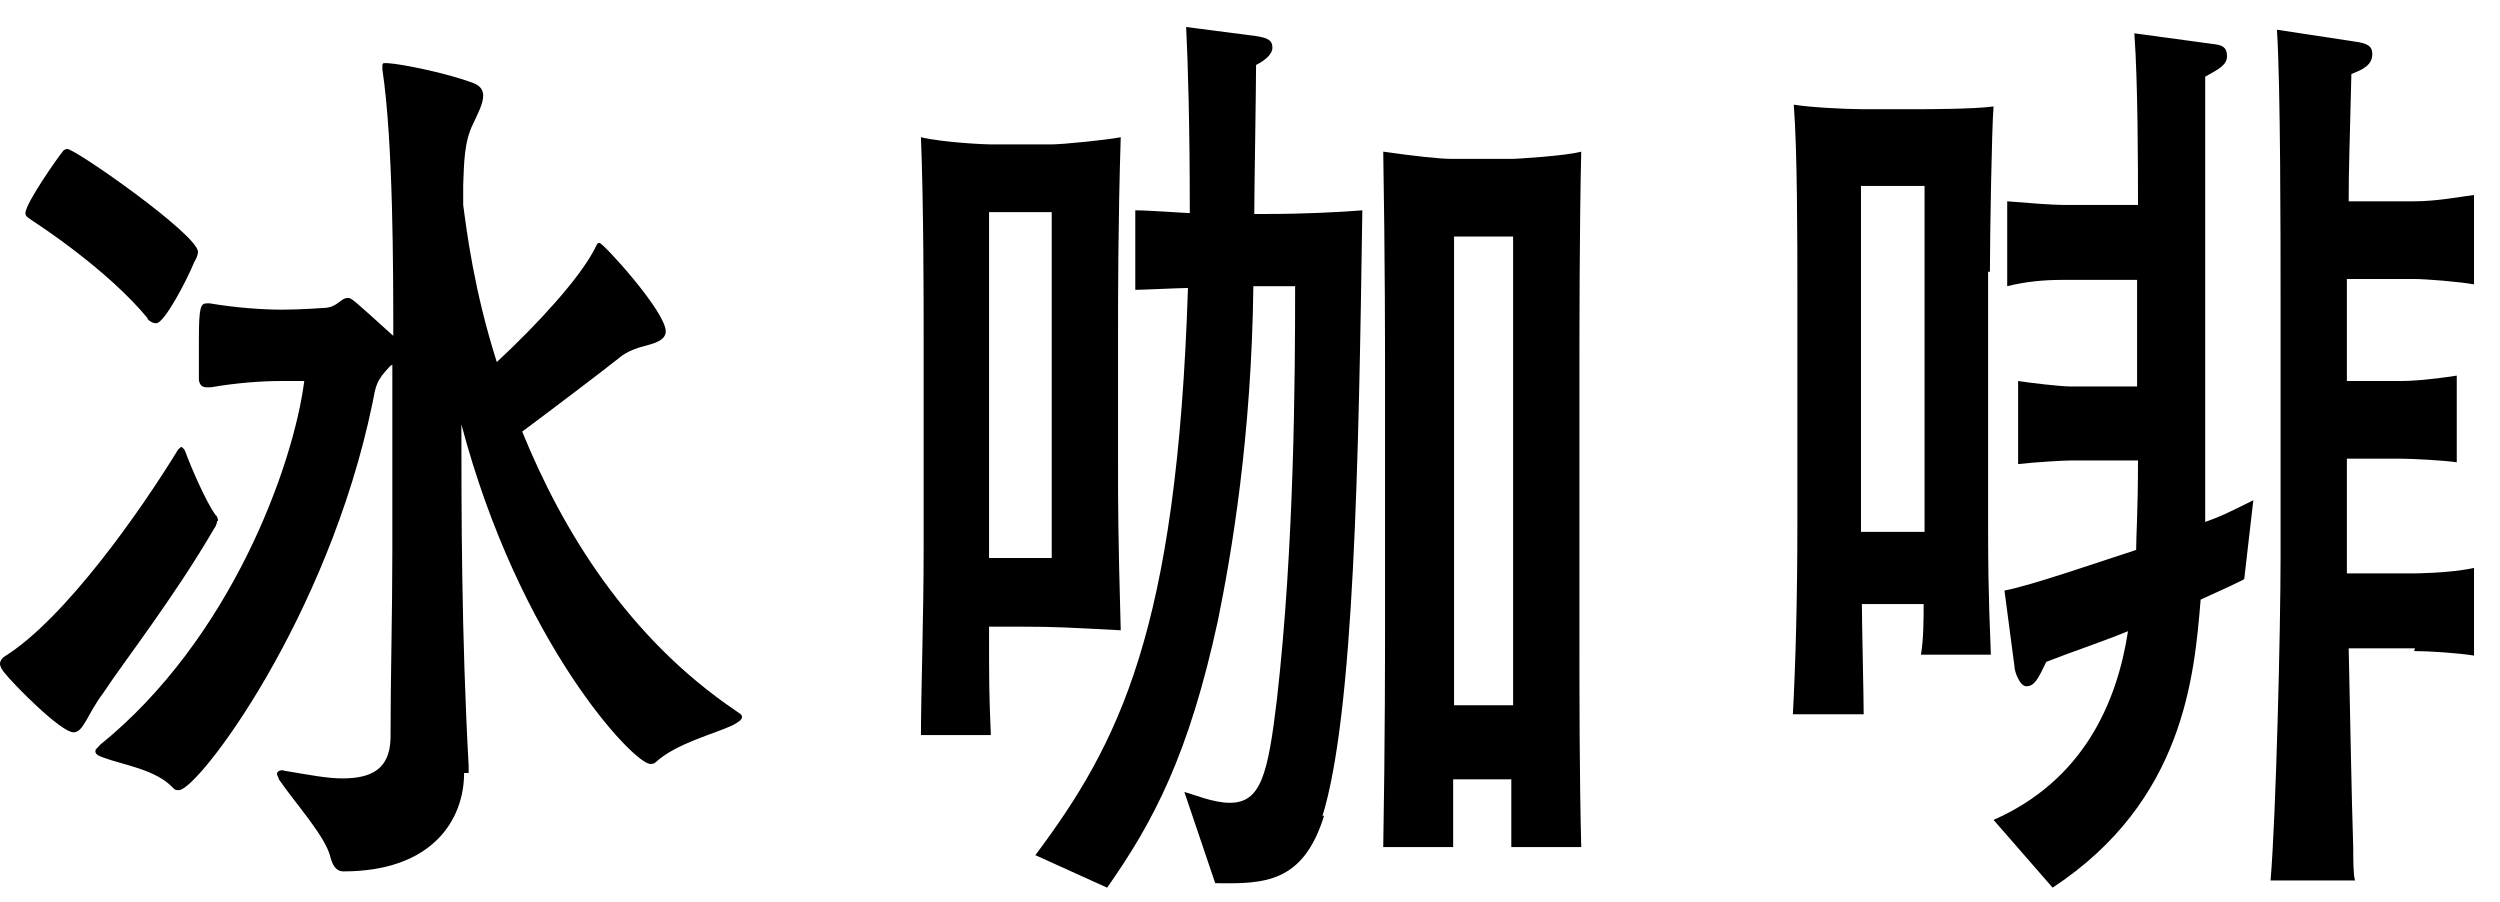
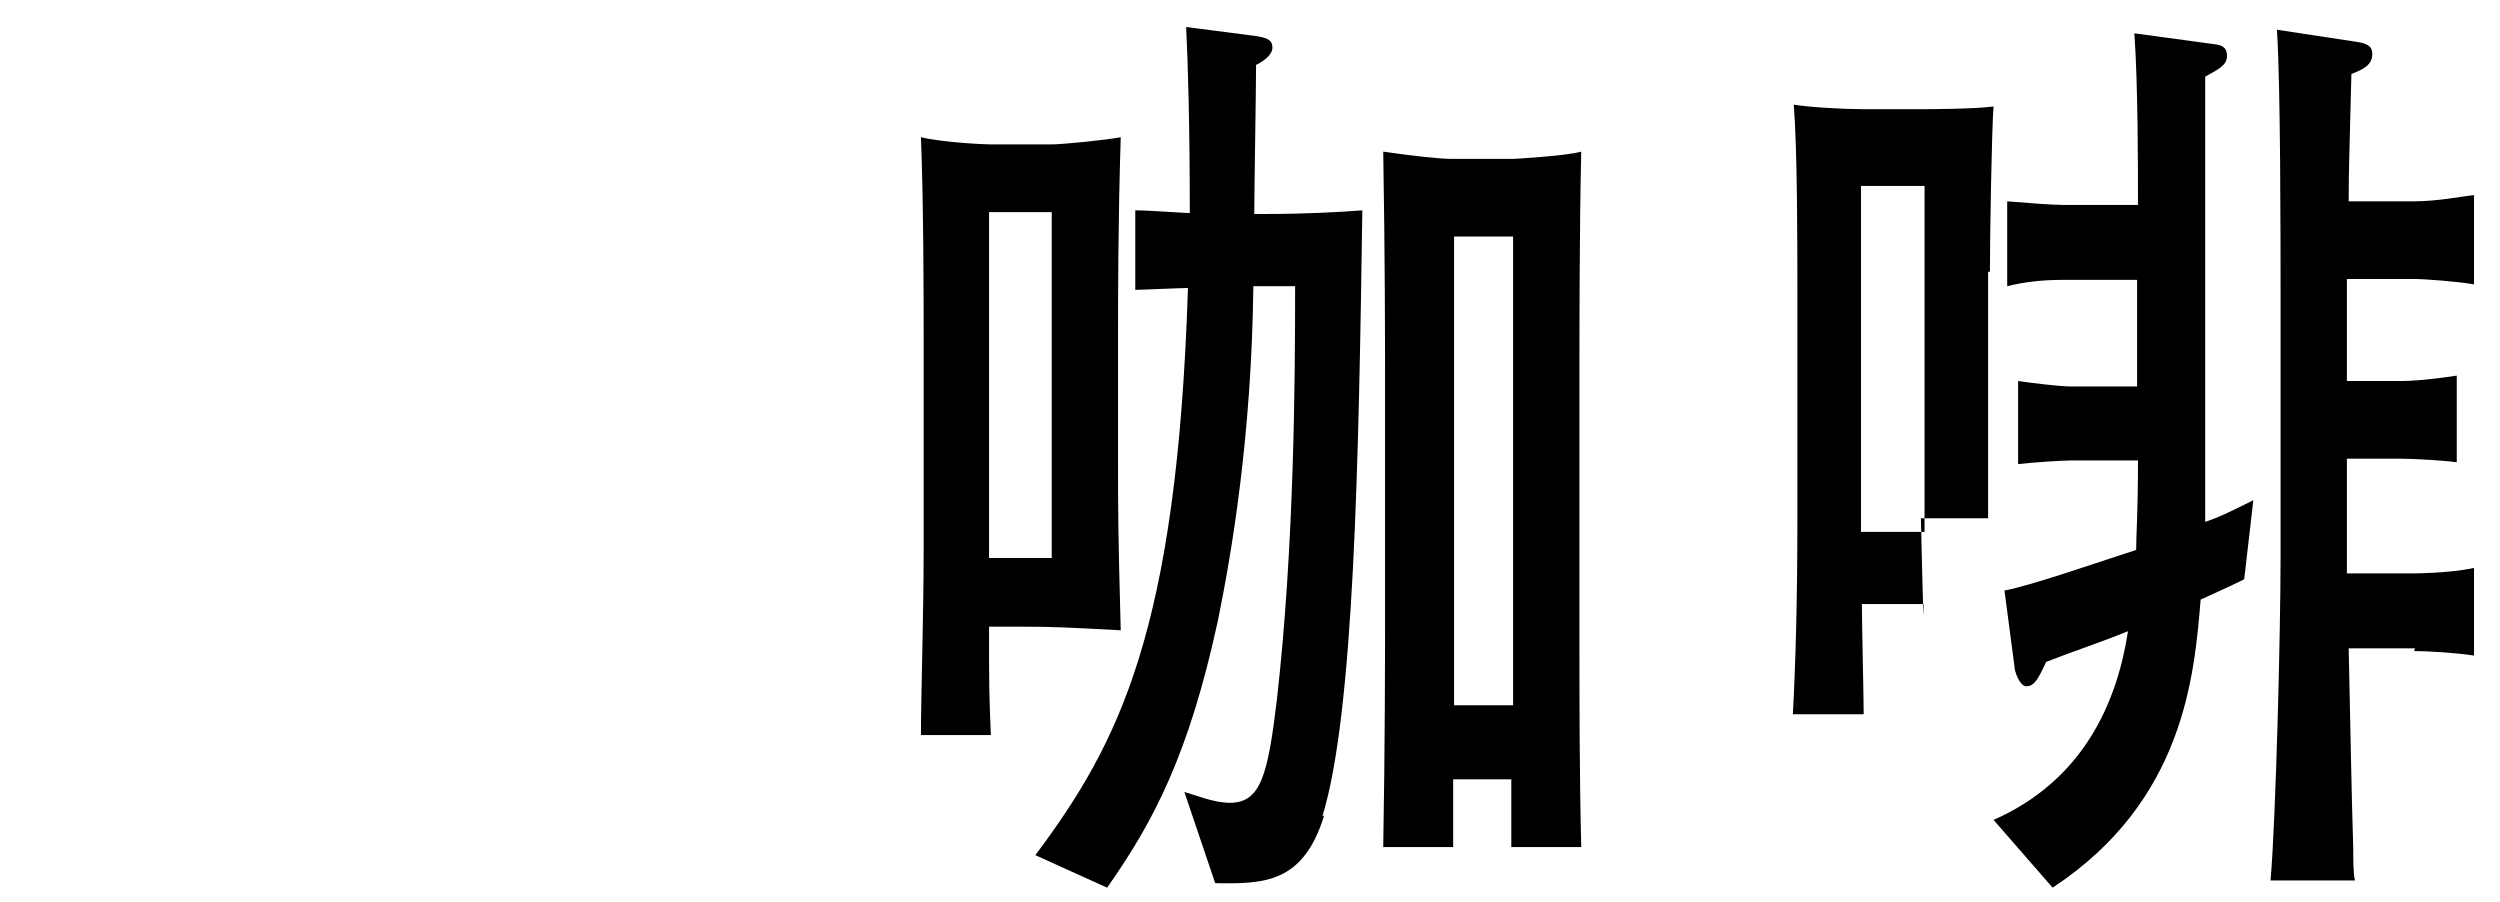
<svg xmlns="http://www.w3.org/2000/svg" width="61" height="22" viewBox="0 0 61 22" fill="none">
-   <path d="M5.296 12.713C5.296 12.713 5.296 12.801 5.23 12.889C4.255 14.564 3.036 16.128 2.526 16.899C2.127 17.428 2.039 17.869 1.795 17.869C1.485 17.869 0.332 16.701 0.089 16.393C0.044 16.326 0 16.26 0 16.194C0 16.128 0.044 16.062 0.111 16.018C1.596 15.092 3.457 12.426 4.344 10.972C4.388 10.928 4.41 10.906 4.432 10.906C4.432 10.906 4.499 10.95 4.521 11.016C4.654 11.39 5.031 12.25 5.252 12.558C5.252 12.558 5.319 12.602 5.319 12.713H5.296ZM3.612 7.777C2.615 6.565 0.909 5.463 0.776 5.375C0.687 5.309 0.621 5.287 0.621 5.198C0.621 4.956 1.463 3.766 1.529 3.7C1.529 3.678 1.596 3.634 1.64 3.634C1.839 3.634 4.831 5.727 4.831 6.146C4.831 6.212 4.787 6.322 4.742 6.388C4.565 6.829 4.011 7.887 3.812 7.887C3.745 7.887 3.679 7.865 3.59 7.777H3.612ZM11.324 18.861C11.324 20.006 10.549 21.262 8.377 21.262C8.244 21.262 8.133 21.174 8.067 20.932C7.956 20.425 7.247 19.654 6.803 19.015C6.803 18.971 6.759 18.927 6.759 18.883C6.759 18.838 6.803 18.794 6.892 18.794C6.892 18.794 6.981 18.817 7.003 18.817C7.535 18.905 7.978 18.993 8.355 18.993C9.086 18.993 9.507 18.75 9.529 18.023C9.529 16.569 9.573 14.96 9.573 13.484C9.573 11.523 9.573 9.782 9.573 8.9L9.529 8.922C9.175 9.297 9.175 9.385 9.086 9.848C8 15.092 4.831 19.279 4.366 19.279C4.299 19.279 4.277 19.279 4.233 19.235C3.812 18.772 2.992 18.662 2.526 18.486C2.393 18.442 2.327 18.398 2.327 18.332C2.327 18.266 2.393 18.244 2.438 18.177C5.629 15.599 7.158 11.368 7.424 9.297H6.826C6.404 9.297 5.762 9.341 5.141 9.451H5.053C4.942 9.451 4.875 9.407 4.853 9.275C4.853 9.077 4.853 8.658 4.853 8.283C4.853 7.468 4.898 7.402 5.053 7.402H5.119C5.762 7.512 6.427 7.556 6.892 7.556C7.313 7.556 7.934 7.512 7.934 7.512C8.244 7.49 8.31 7.27 8.488 7.27C8.576 7.27 8.598 7.292 9.596 8.195C9.596 6.631 9.596 3.458 9.33 1.695V1.585C9.33 1.585 9.33 1.541 9.374 1.541H9.463C9.839 1.563 10.97 1.805 11.546 2.025C11.723 2.091 11.79 2.202 11.79 2.334C11.79 2.532 11.657 2.775 11.546 3.017C11.324 3.458 11.324 3.964 11.302 4.515C11.302 4.67 11.302 4.824 11.302 5C11.391 5.661 11.568 7.094 12.122 8.834C13.164 7.865 14.094 6.829 14.471 6.146C14.56 5.992 14.56 5.926 14.626 5.926C14.715 5.926 16.244 7.6 16.244 8.085C16.244 8.261 16.067 8.35 15.823 8.416C15.557 8.482 15.291 8.57 15.091 8.746C14.671 9.077 13.718 9.804 12.742 10.531C13.718 12.933 15.313 15.555 17.95 17.34C18.039 17.406 18.105 17.428 18.105 17.494C18.105 17.561 18.039 17.605 17.884 17.693C17.418 17.913 16.51 18.133 16 18.596C15.956 18.64 15.912 18.64 15.867 18.64C15.468 18.64 12.676 15.71 11.258 10.355C11.258 12.404 11.258 15.489 11.435 18.684V18.861H11.324Z" fill="black" />
  <path d="M24.975 15.291H24.133C24.133 16.745 24.133 16.877 24.177 17.935H22.471C22.471 16.988 22.537 15.026 22.537 13.396V8.217C22.537 7.402 22.537 4.978 22.471 3.348C23.025 3.48 24.044 3.524 24.177 3.524H25.64C25.928 3.524 27.014 3.414 27.346 3.348C27.28 5.397 27.28 7.38 27.28 8.217V11.148C27.28 12.426 27.28 12.955 27.346 15.379C26.083 15.313 25.751 15.291 24.953 15.291H24.975ZM25.662 5.176H24.133V13.616H25.662V5.176ZM32.31 19.896C31.801 21.549 30.848 21.571 29.651 21.549L28.898 19.323C29.141 19.39 29.607 19.588 30.006 19.588C30.759 19.588 30.936 18.927 31.158 17.054C31.579 13.352 31.601 9.253 31.601 6.983H30.582C30.538 10.663 30.05 13.506 29.718 15.137C29.008 18.42 28.144 20.051 27.014 21.659L25.263 20.866C27.302 18.134 28.72 15.401 28.986 7.027C28.787 7.027 27.878 7.072 27.701 7.072V5.132C28.033 5.132 28.92 5.199 29.031 5.199C29.031 3.039 28.986 1.541 28.942 0.659L30.648 0.88C30.914 0.924 31.047 0.968 31.047 1.166C31.047 1.32 30.87 1.474 30.648 1.585C30.648 2.158 30.604 4.714 30.604 5.221H30.914C31.801 5.221 32.709 5.176 33.241 5.132C33.153 11.236 33.042 17.406 32.266 19.918L32.31 19.896ZM36.876 20.668C36.876 20.403 36.876 19.257 36.876 19.015H35.457C35.457 19.478 35.457 20.205 35.457 20.668H33.751C33.795 18.244 33.795 15.798 33.795 15.313V9.099C33.795 8.526 33.795 6.234 33.751 3.7C34.504 3.81 35.147 3.876 35.391 3.876H36.942C36.942 3.876 38.183 3.81 38.582 3.7C38.538 5.551 38.538 8.217 38.538 9.099V15.313C38.538 17.098 38.538 18.883 38.582 20.668H36.853H36.876ZM36.92 5.771H35.479V17.208H36.92V5.771Z" fill="black" />
-   <path d="M48.51 6.631V12.646C48.51 13.66 48.51 14.321 48.577 15.974H46.87C46.937 15.621 46.937 15.048 46.937 14.74H45.43C45.43 15.181 45.474 17.032 45.474 17.428H43.746C43.812 16.194 43.856 14.63 43.856 12.735V7.115C43.856 5.926 43.856 3.656 43.768 2.554C44.167 2.62 45.031 2.664 45.43 2.664H46.937C46.937 2.664 48.156 2.664 48.643 2.598C48.599 3.083 48.554 5.793 48.554 6.631H48.51ZM46.959 4.537H45.408V12.977H46.959V4.537ZM54.737 14.145C54.516 14.255 54.427 14.299 53.696 14.63C53.541 16.481 53.297 19.544 50.084 21.659L48.643 20.006C50.837 19.037 51.657 17.142 51.923 15.401C51.28 15.665 50.483 15.93 49.928 16.15C49.729 16.569 49.64 16.745 49.441 16.745C49.286 16.745 49.153 16.392 49.153 16.26L48.909 14.409C49.53 14.299 51.369 13.66 52.122 13.418C52.122 13.043 52.167 12.492 52.167 11.236H50.505C50.327 11.236 49.618 11.28 49.242 11.324V9.297C49.53 9.341 50.261 9.429 50.505 9.429H52.145C52.145 8.878 52.145 7.468 52.145 6.829H50.327C49.862 6.829 49.419 6.873 48.976 6.983V4.912C49.507 4.956 50.084 5 50.327 5H52.167C52.167 4.141 52.167 2.025 52.078 0.813L54.028 1.078C54.206 1.1 54.339 1.144 54.339 1.364C54.339 1.584 54.161 1.673 53.807 1.871C53.807 3.325 53.807 11.963 53.807 12.735C54.183 12.602 54.316 12.536 54.981 12.206L54.76 14.123L54.737 14.145ZM58.926 15.819H57.308C57.352 17.759 57.374 19.301 57.419 20.689C57.419 20.954 57.419 21.351 57.463 21.483H55.402C55.535 19.896 55.646 15.357 55.646 13.594V7.336C55.646 5.859 55.646 2.047 55.557 0.725L57.441 1.012C57.796 1.056 57.884 1.144 57.884 1.32C57.884 1.584 57.663 1.695 57.374 1.805C57.33 3.7 57.308 4.052 57.308 4.912H58.904C59.458 4.912 60.012 4.802 60.366 4.758V6.939C60.012 6.873 59.17 6.807 58.904 6.807H57.264V9.297H58.593C58.793 9.297 59.236 9.275 59.945 9.165V11.28C59.657 11.236 58.882 11.192 58.593 11.192H57.264V13.991H58.882C58.882 13.991 59.746 13.991 60.366 13.858V15.996C59.945 15.93 59.258 15.886 58.904 15.886L58.926 15.819Z" fill="black" />
+   <path d="M48.51 6.631V12.646H46.87C46.937 15.621 46.937 15.048 46.937 14.74H45.43C45.43 15.181 45.474 17.032 45.474 17.428H43.746C43.812 16.194 43.856 14.63 43.856 12.735V7.115C43.856 5.926 43.856 3.656 43.768 2.554C44.167 2.62 45.031 2.664 45.43 2.664H46.937C46.937 2.664 48.156 2.664 48.643 2.598C48.599 3.083 48.554 5.793 48.554 6.631H48.51ZM46.959 4.537H45.408V12.977H46.959V4.537ZM54.737 14.145C54.516 14.255 54.427 14.299 53.696 14.63C53.541 16.481 53.297 19.544 50.084 21.659L48.643 20.006C50.837 19.037 51.657 17.142 51.923 15.401C51.28 15.665 50.483 15.93 49.928 16.15C49.729 16.569 49.64 16.745 49.441 16.745C49.286 16.745 49.153 16.392 49.153 16.26L48.909 14.409C49.53 14.299 51.369 13.66 52.122 13.418C52.122 13.043 52.167 12.492 52.167 11.236H50.505C50.327 11.236 49.618 11.28 49.242 11.324V9.297C49.53 9.341 50.261 9.429 50.505 9.429H52.145C52.145 8.878 52.145 7.468 52.145 6.829H50.327C49.862 6.829 49.419 6.873 48.976 6.983V4.912C49.507 4.956 50.084 5 50.327 5H52.167C52.167 4.141 52.167 2.025 52.078 0.813L54.028 1.078C54.206 1.1 54.339 1.144 54.339 1.364C54.339 1.584 54.161 1.673 53.807 1.871C53.807 3.325 53.807 11.963 53.807 12.735C54.183 12.602 54.316 12.536 54.981 12.206L54.76 14.123L54.737 14.145ZM58.926 15.819H57.308C57.352 17.759 57.374 19.301 57.419 20.689C57.419 20.954 57.419 21.351 57.463 21.483H55.402C55.535 19.896 55.646 15.357 55.646 13.594V7.336C55.646 5.859 55.646 2.047 55.557 0.725L57.441 1.012C57.796 1.056 57.884 1.144 57.884 1.32C57.884 1.584 57.663 1.695 57.374 1.805C57.33 3.7 57.308 4.052 57.308 4.912H58.904C59.458 4.912 60.012 4.802 60.366 4.758V6.939C60.012 6.873 59.17 6.807 58.904 6.807H57.264V9.297H58.593C58.793 9.297 59.236 9.275 59.945 9.165V11.28C59.657 11.236 58.882 11.192 58.593 11.192H57.264V13.991H58.882C58.882 13.991 59.746 13.991 60.366 13.858V15.996C59.945 15.93 59.258 15.886 58.904 15.886L58.926 15.819Z" fill="black" />
</svg>